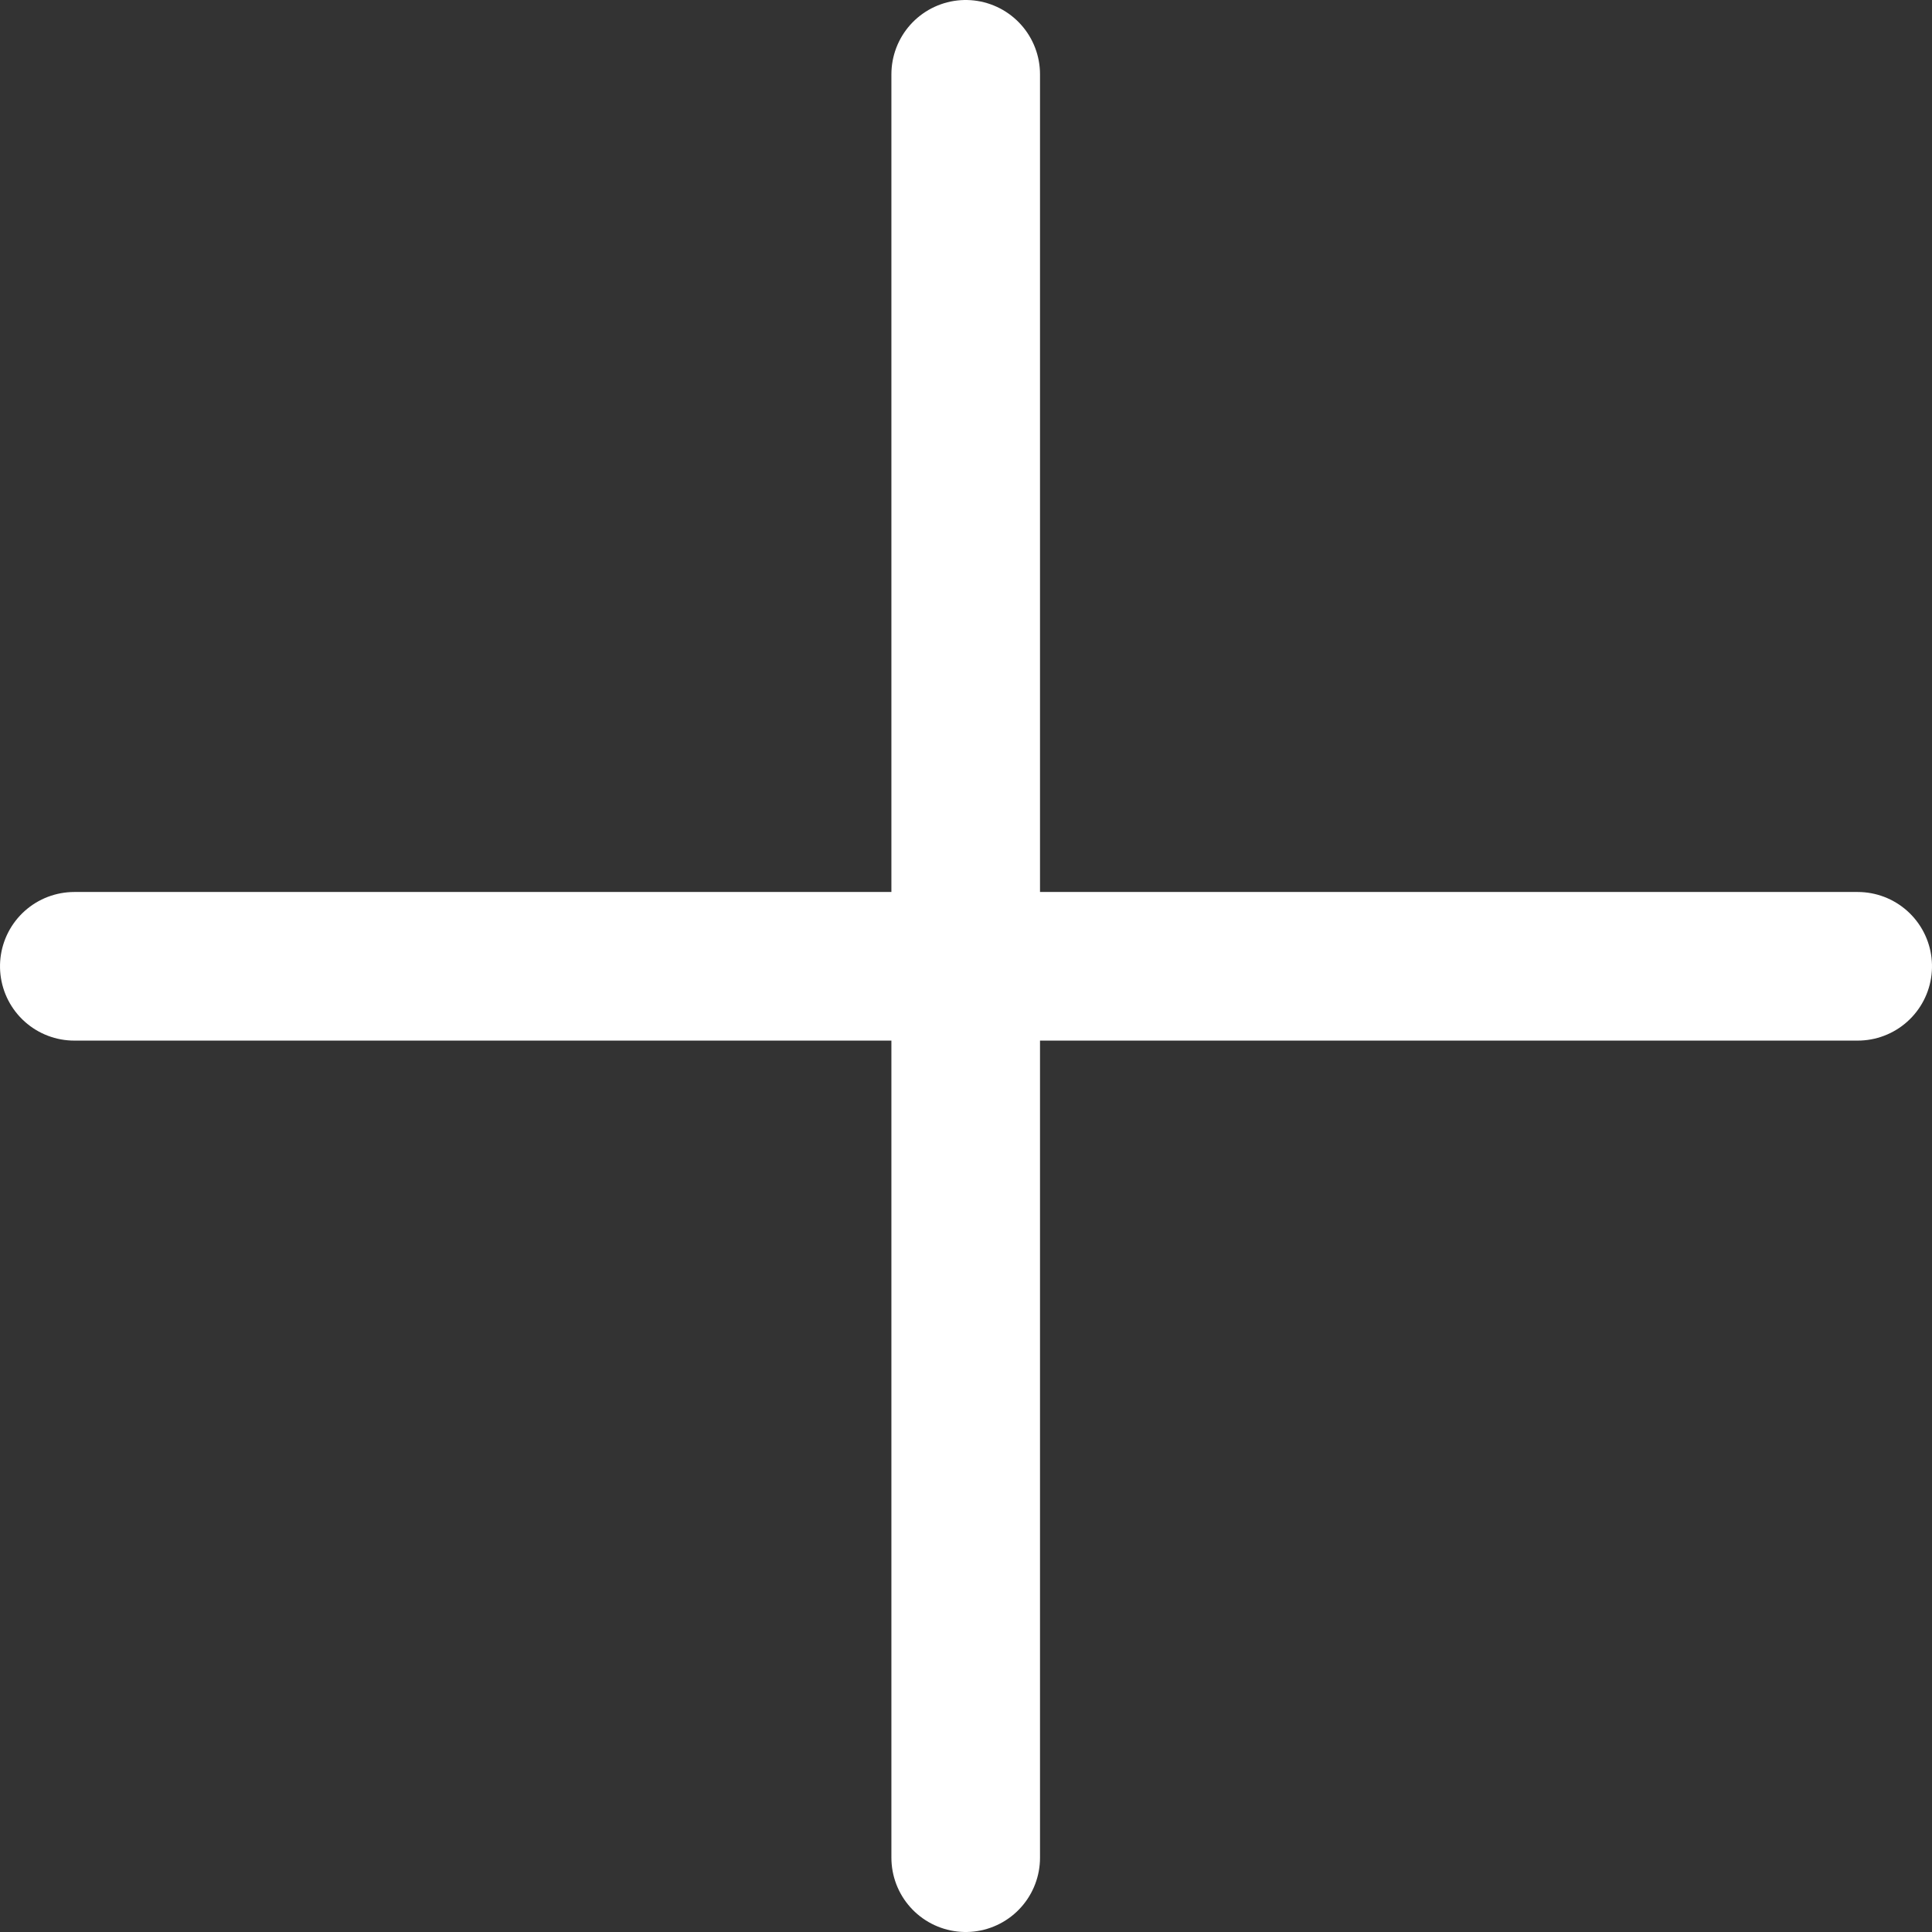
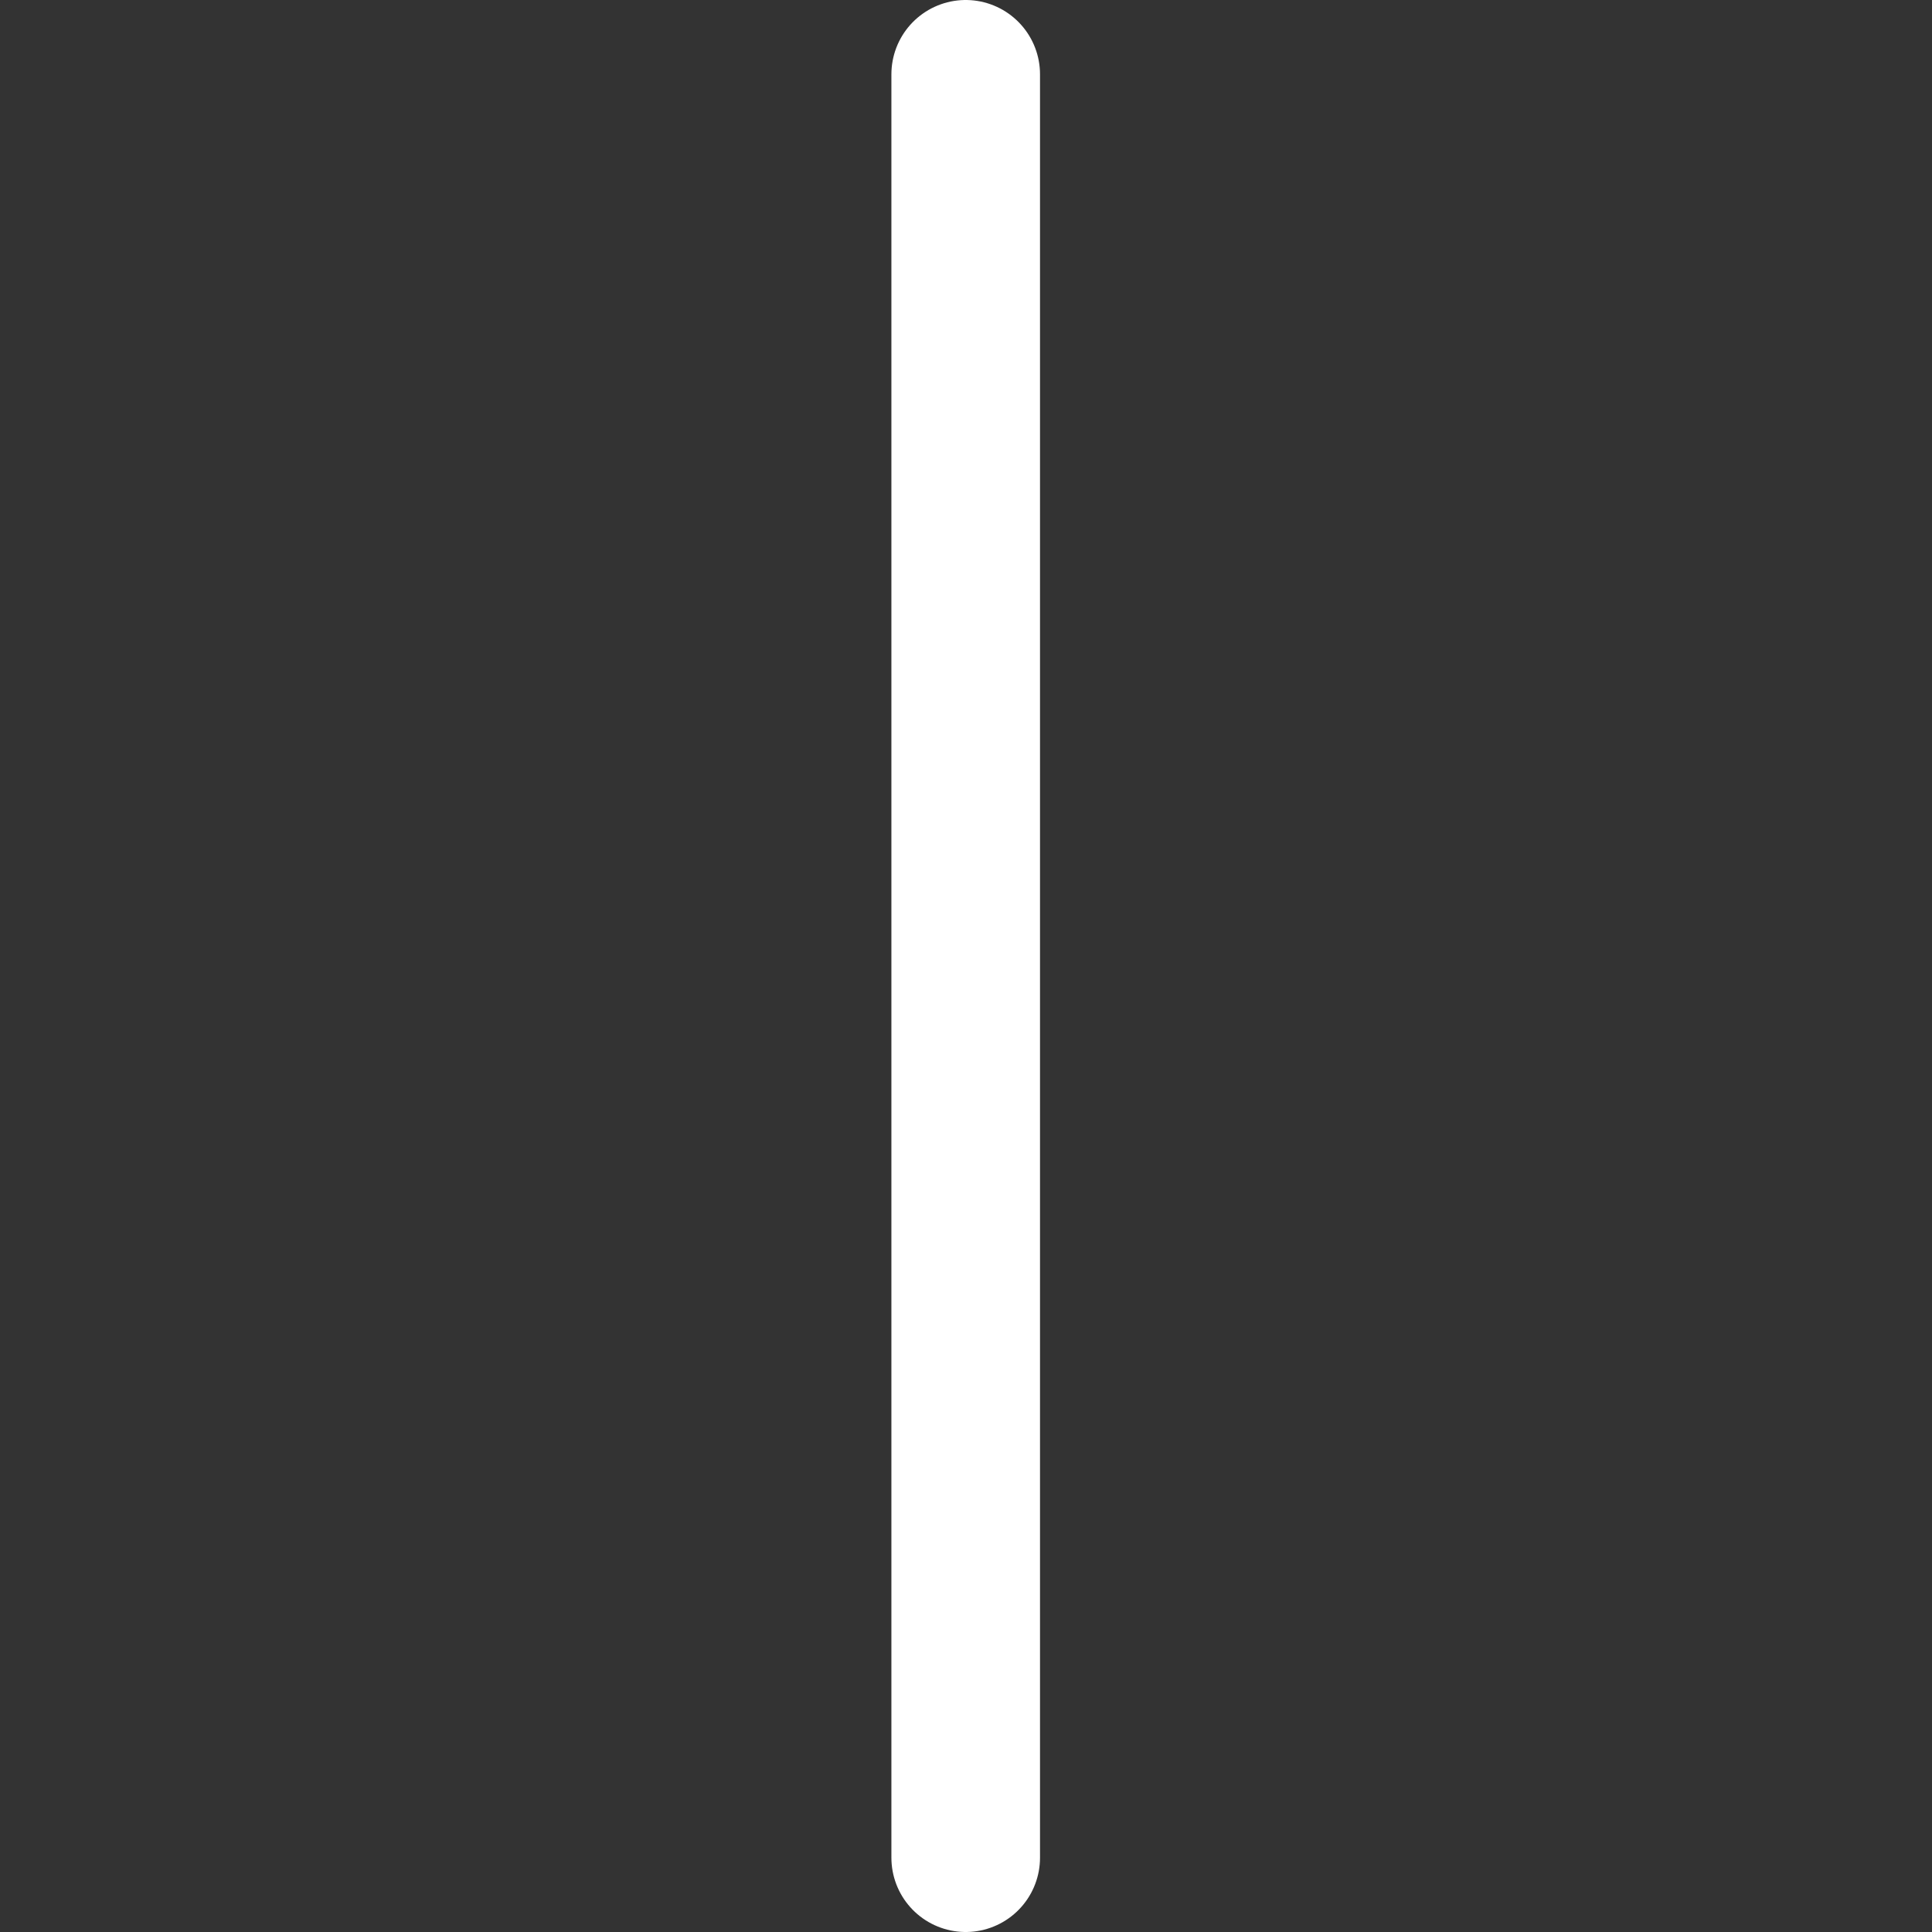
<svg xmlns="http://www.w3.org/2000/svg" width="13" height="13" viewBox="0 0 13 13">
  <rect x="0" y="0" width="13" height="13" fill="#333333" stroke="none" />
  <g id="Group_5851" data-name="Group 5851" transform="translate(-91.502 -3289.998)">
    <path id="Path_855" data-name="Path 855" d="M-15280.244-18576.971v12" transform="translate(15378.244 21867.469)" fill="none" stroke="#fff" stroke-linecap="round" stroke-width="1" />
-     <path id="Path_854" data-name="Path 854" d="M-15280.244-18576.971v12" transform="translate(-18472.969 18576.744) rotate(90)" fill="none" stroke="#fff" stroke-linecap="round" stroke-width="1" />
  </g>
</svg>